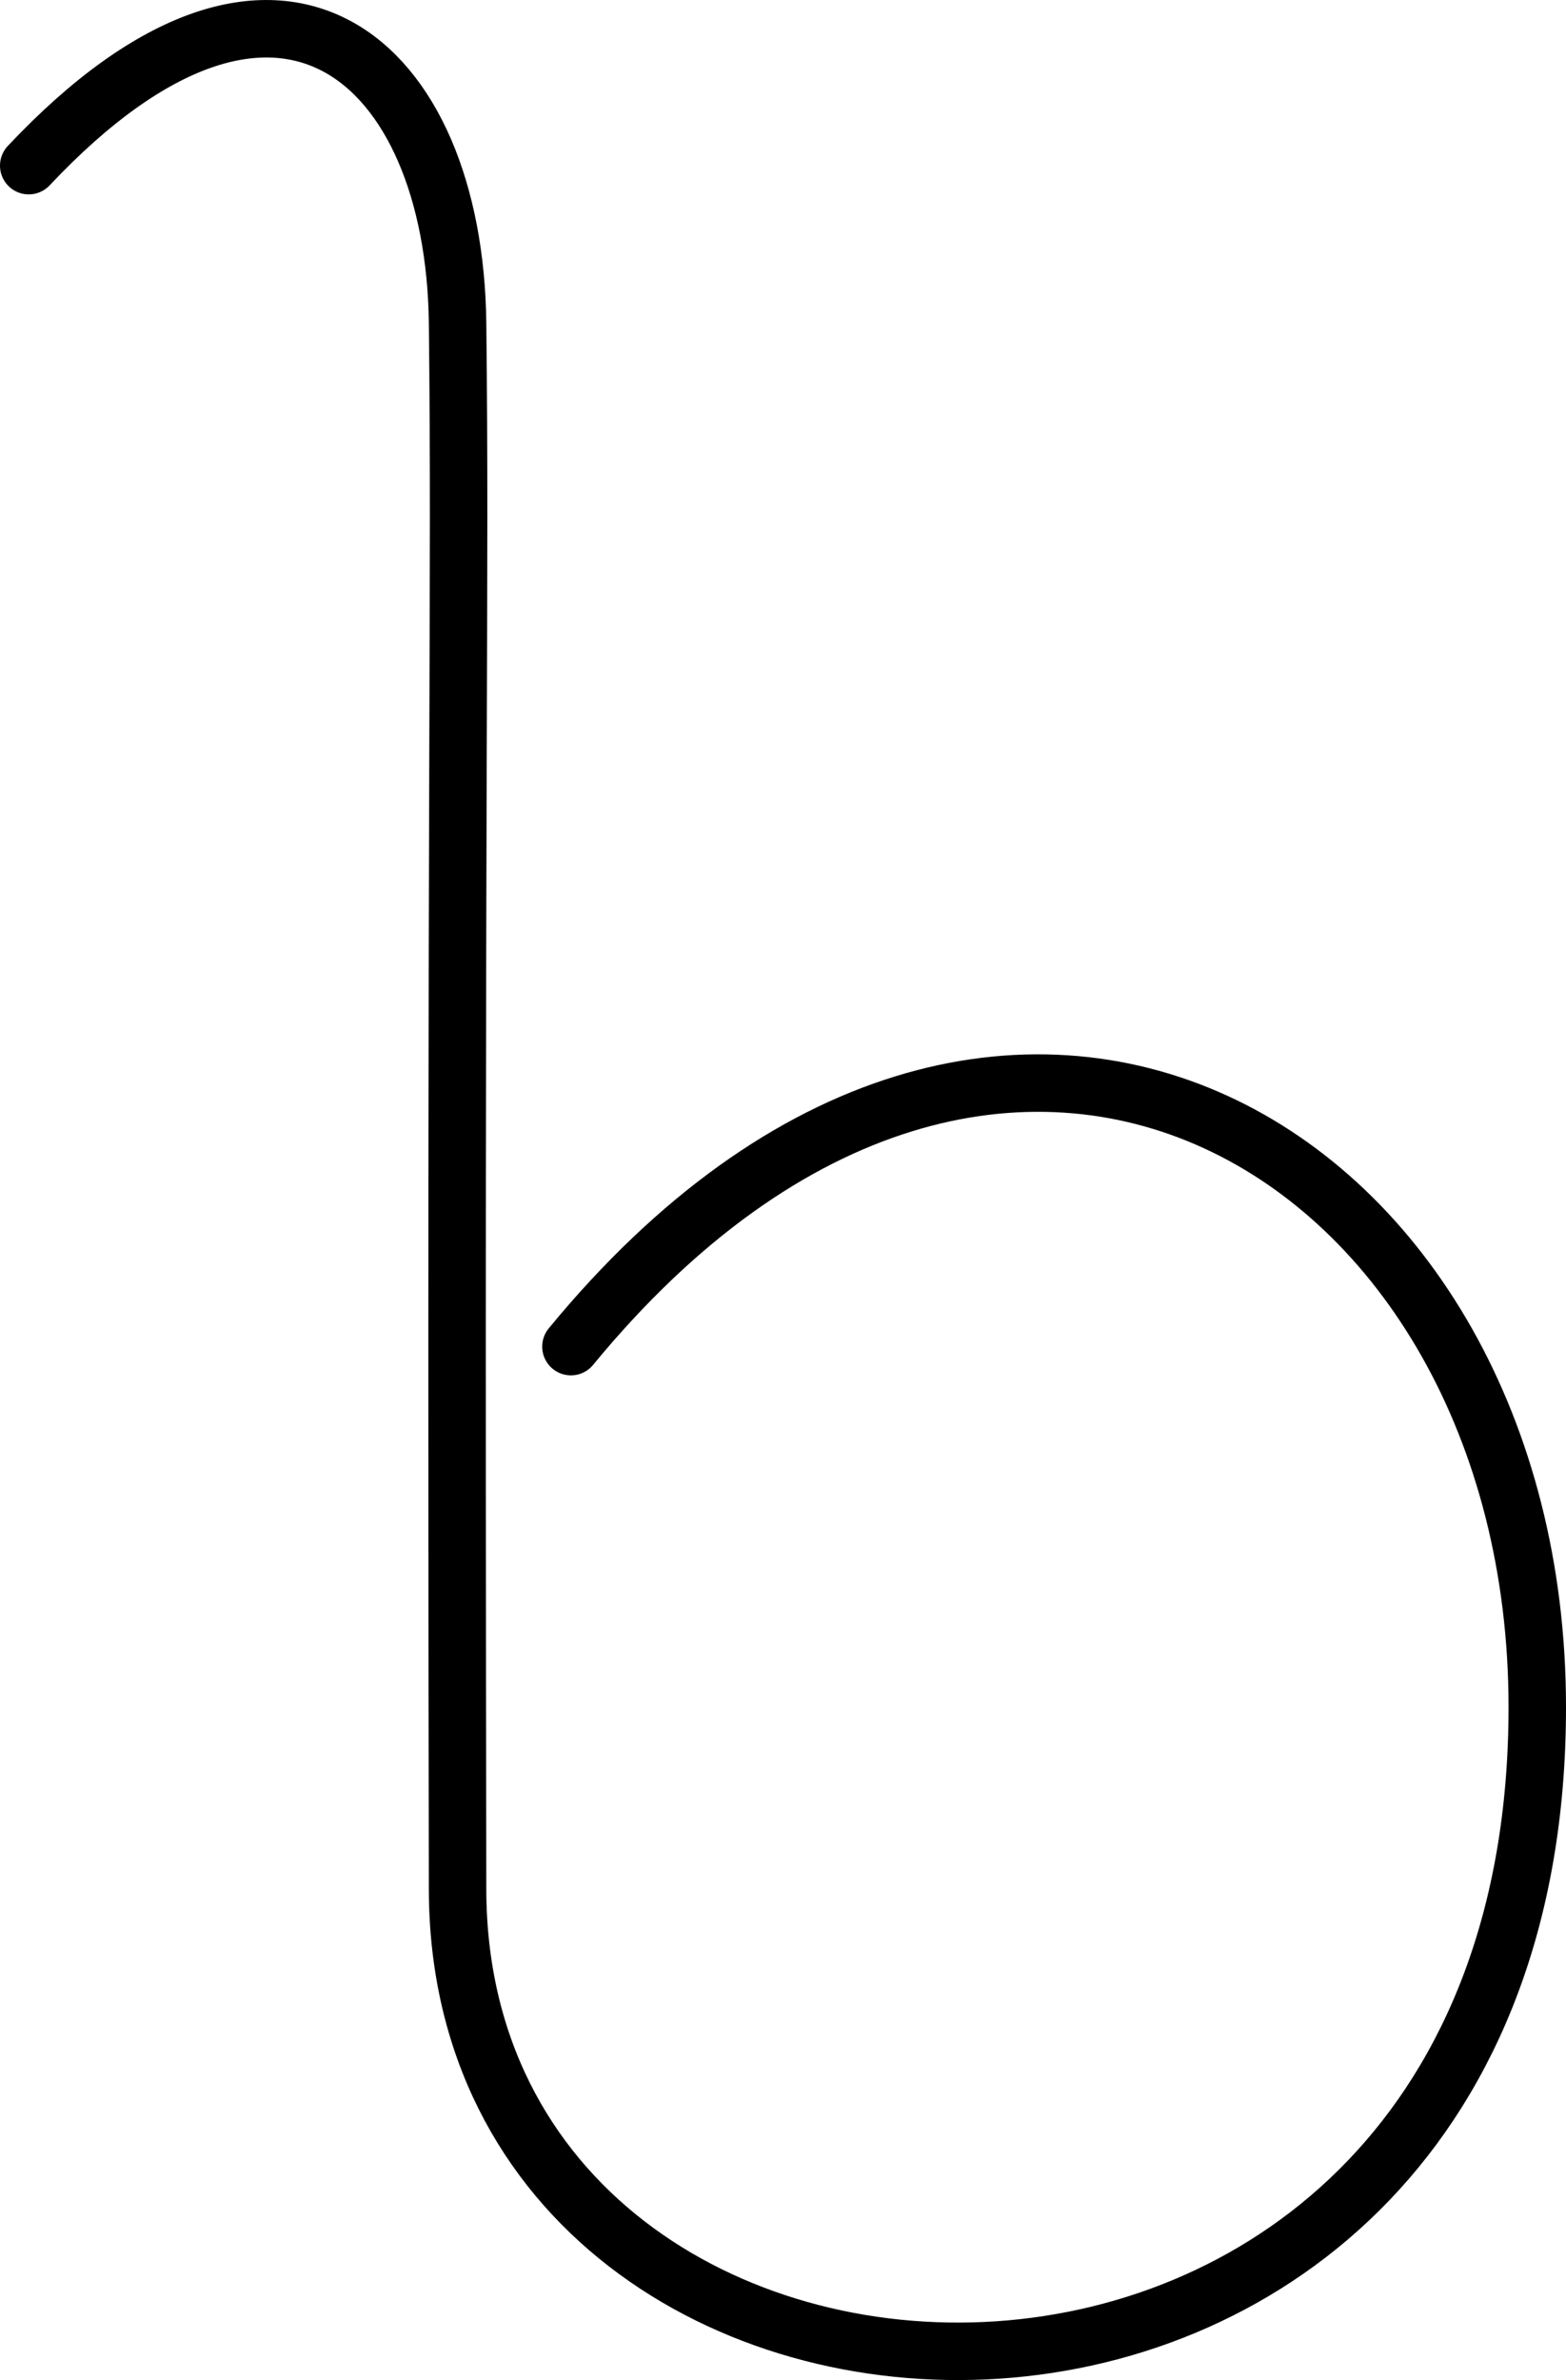
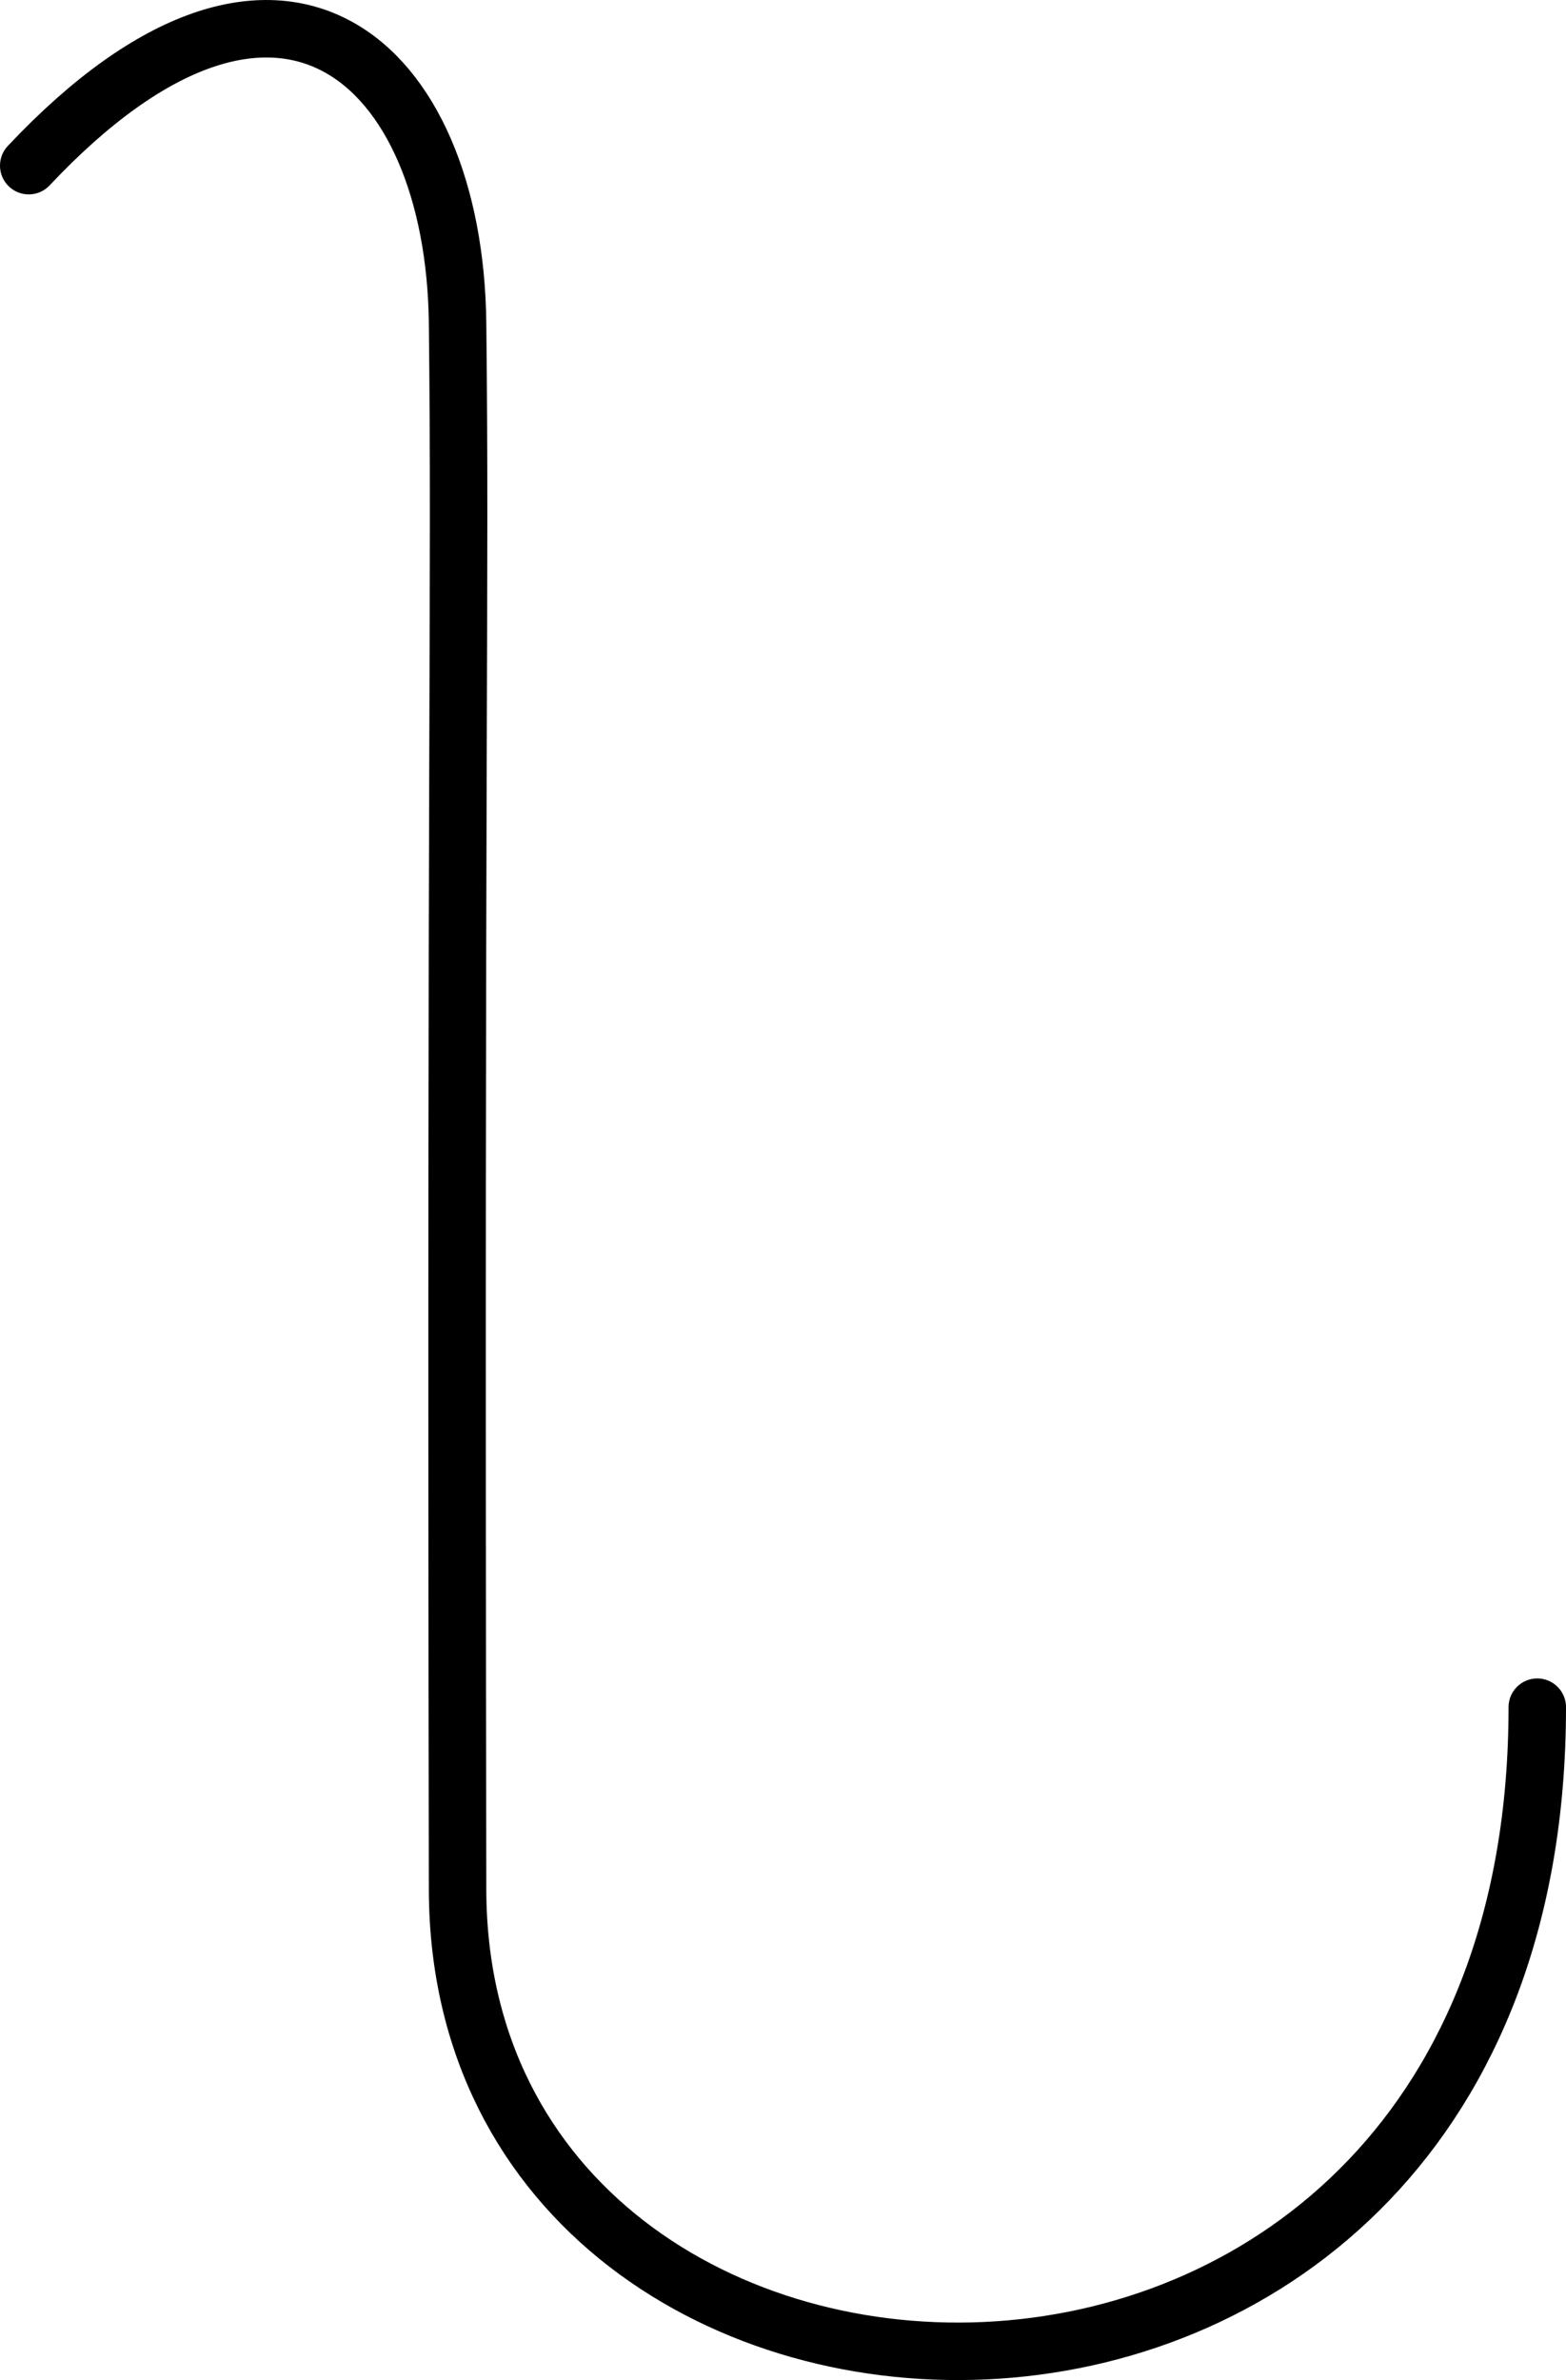
<svg xmlns="http://www.w3.org/2000/svg" version="1.1" id="Layer_1" x="0px" y="0px" viewBox="0 0 299.8 455.5" style="enable-background:new 0 0 299.8 455.5;" xml:space="preserve">
  <style type="text/css">
	.st0{fill:none;stroke:#000000;stroke-width:11;stroke-linecap:round;stroke-miterlimit:10;}
</style>
  <title>bellish</title>
-   <path class="st0" d="M5.5,31.7C53.7-19.5,87,11.8,87.6,61.8c0.6,53.6-0.4,73.7,0,299.8c0.2,119.7,206.7,126.9,206.7-34.9  c0-106.6-102.7-169.1-185-69" />
+   <path class="st0" d="M5.5,31.7C53.7-19.5,87,11.8,87.6,61.8c0.6,53.6-0.4,73.7,0,299.8c0.2,119.7,206.7,126.9,206.7-34.9  " />
</svg>